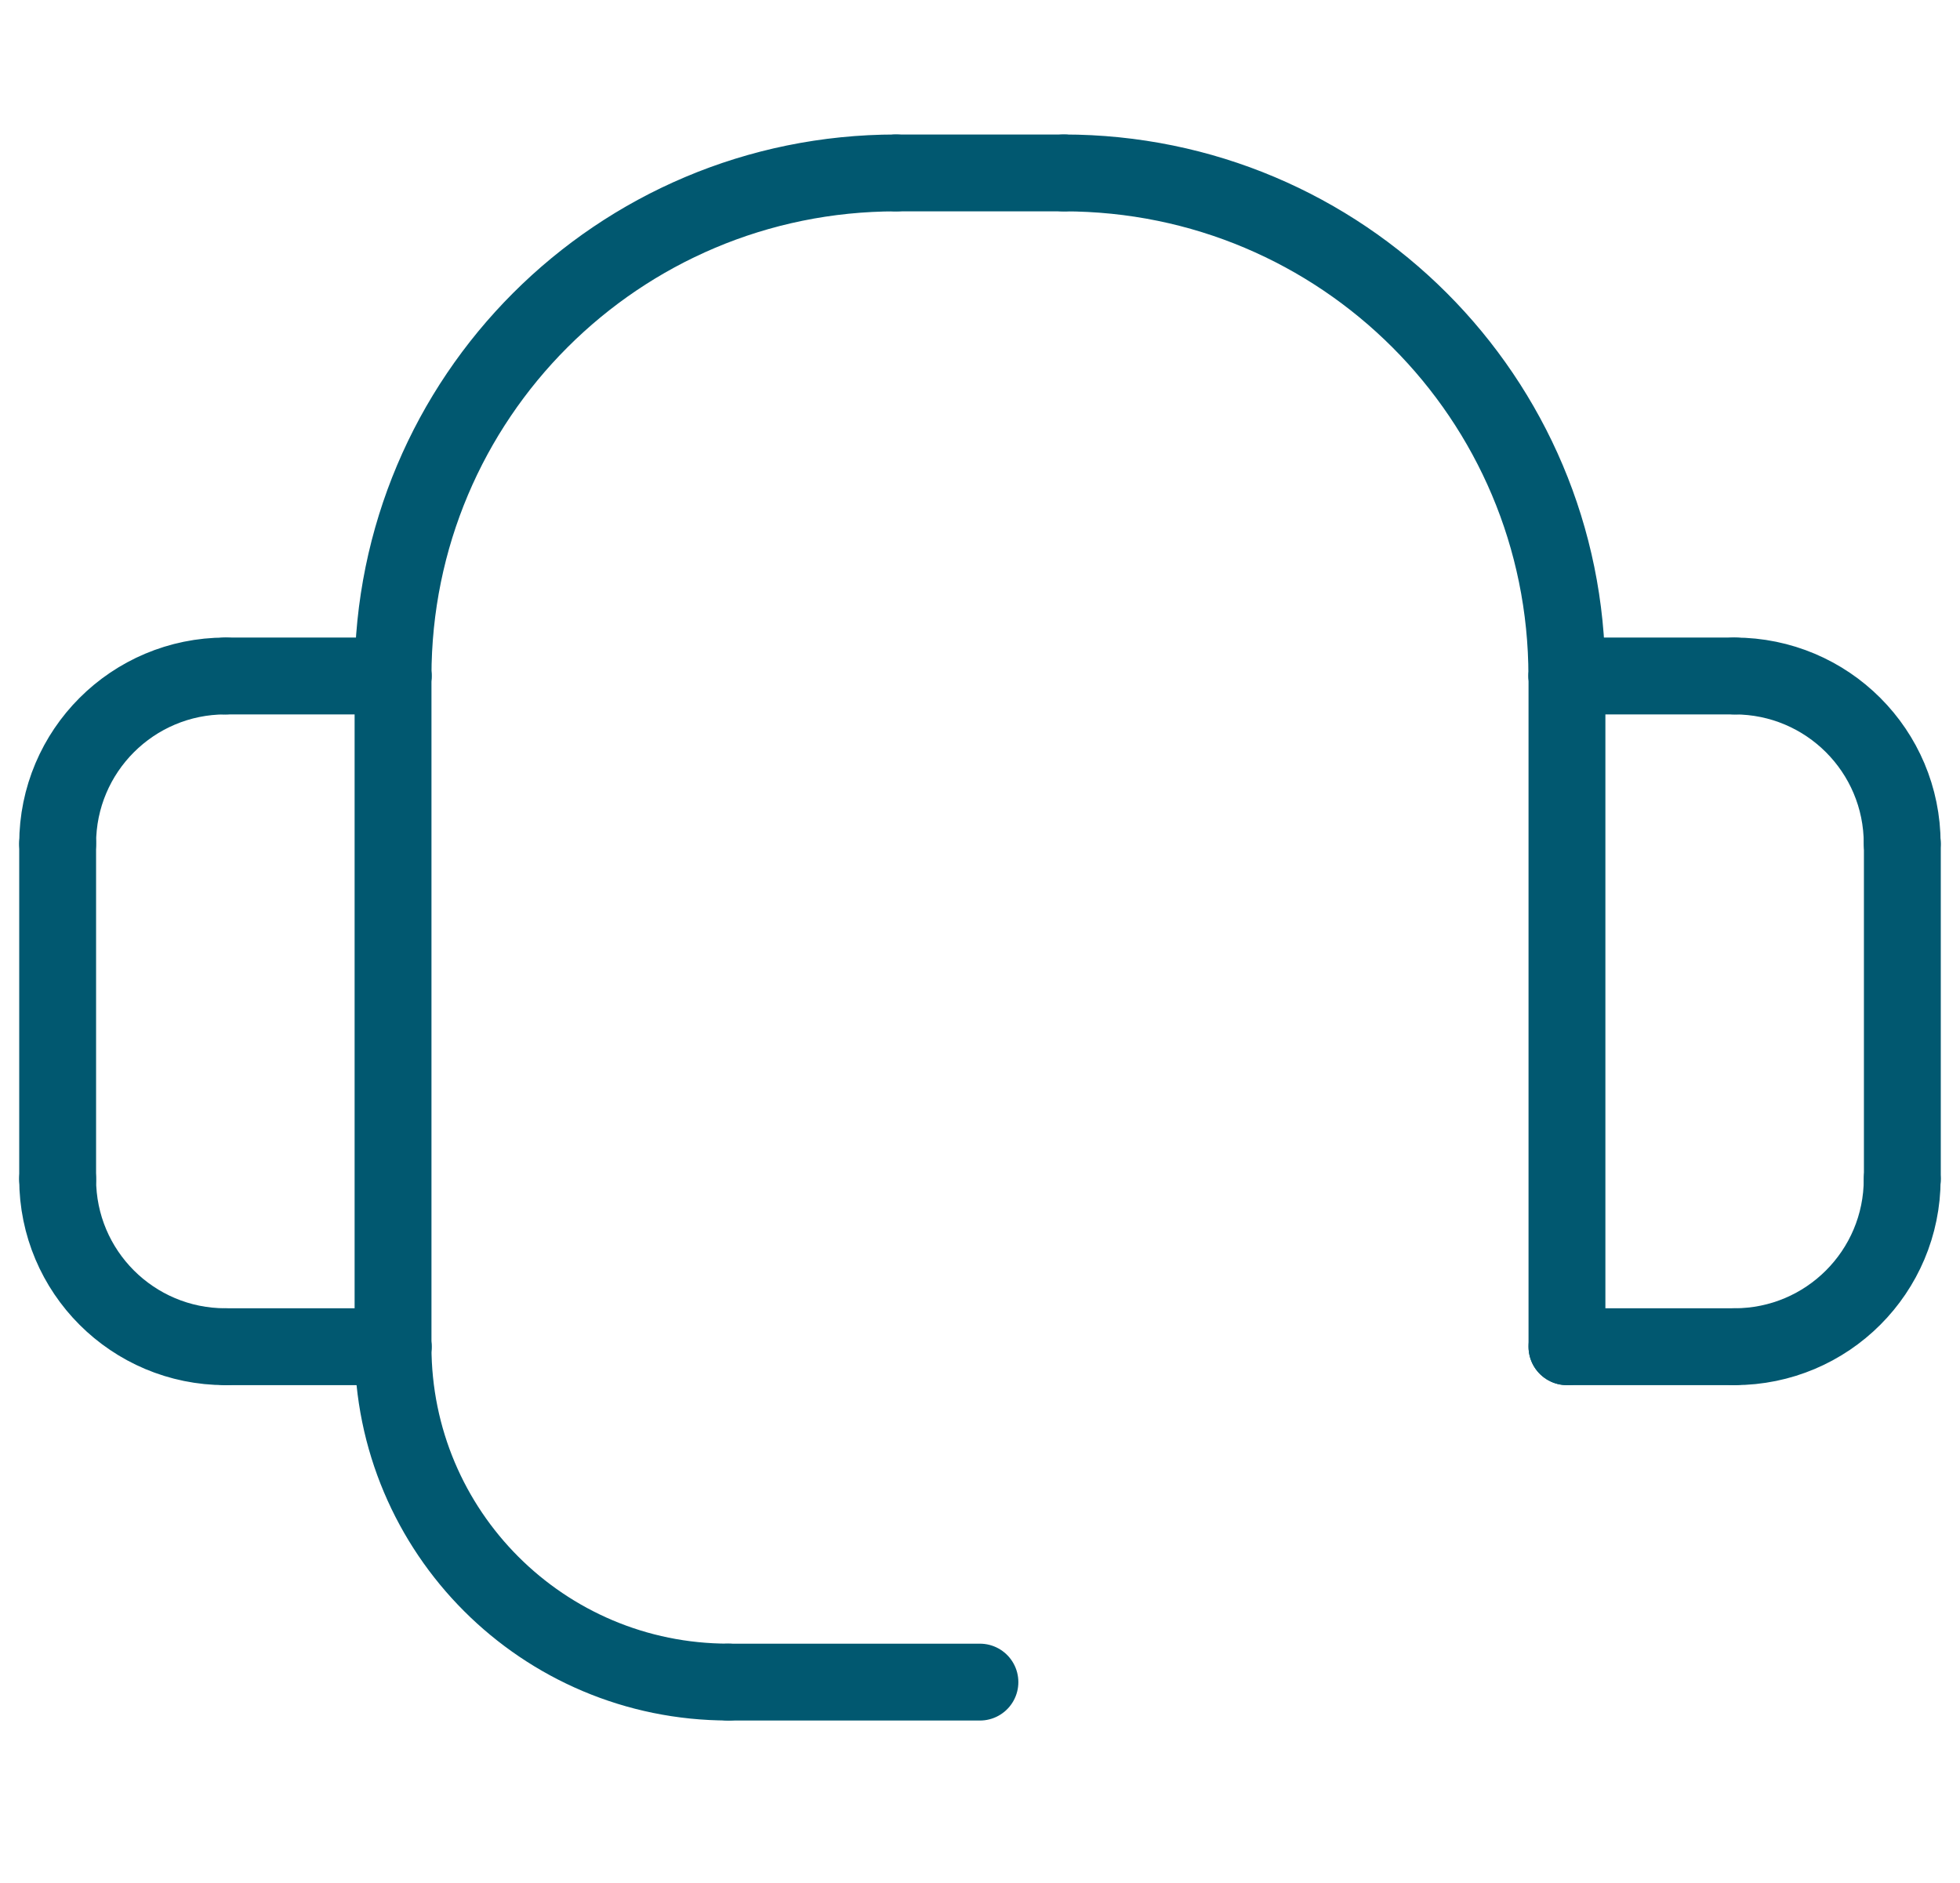
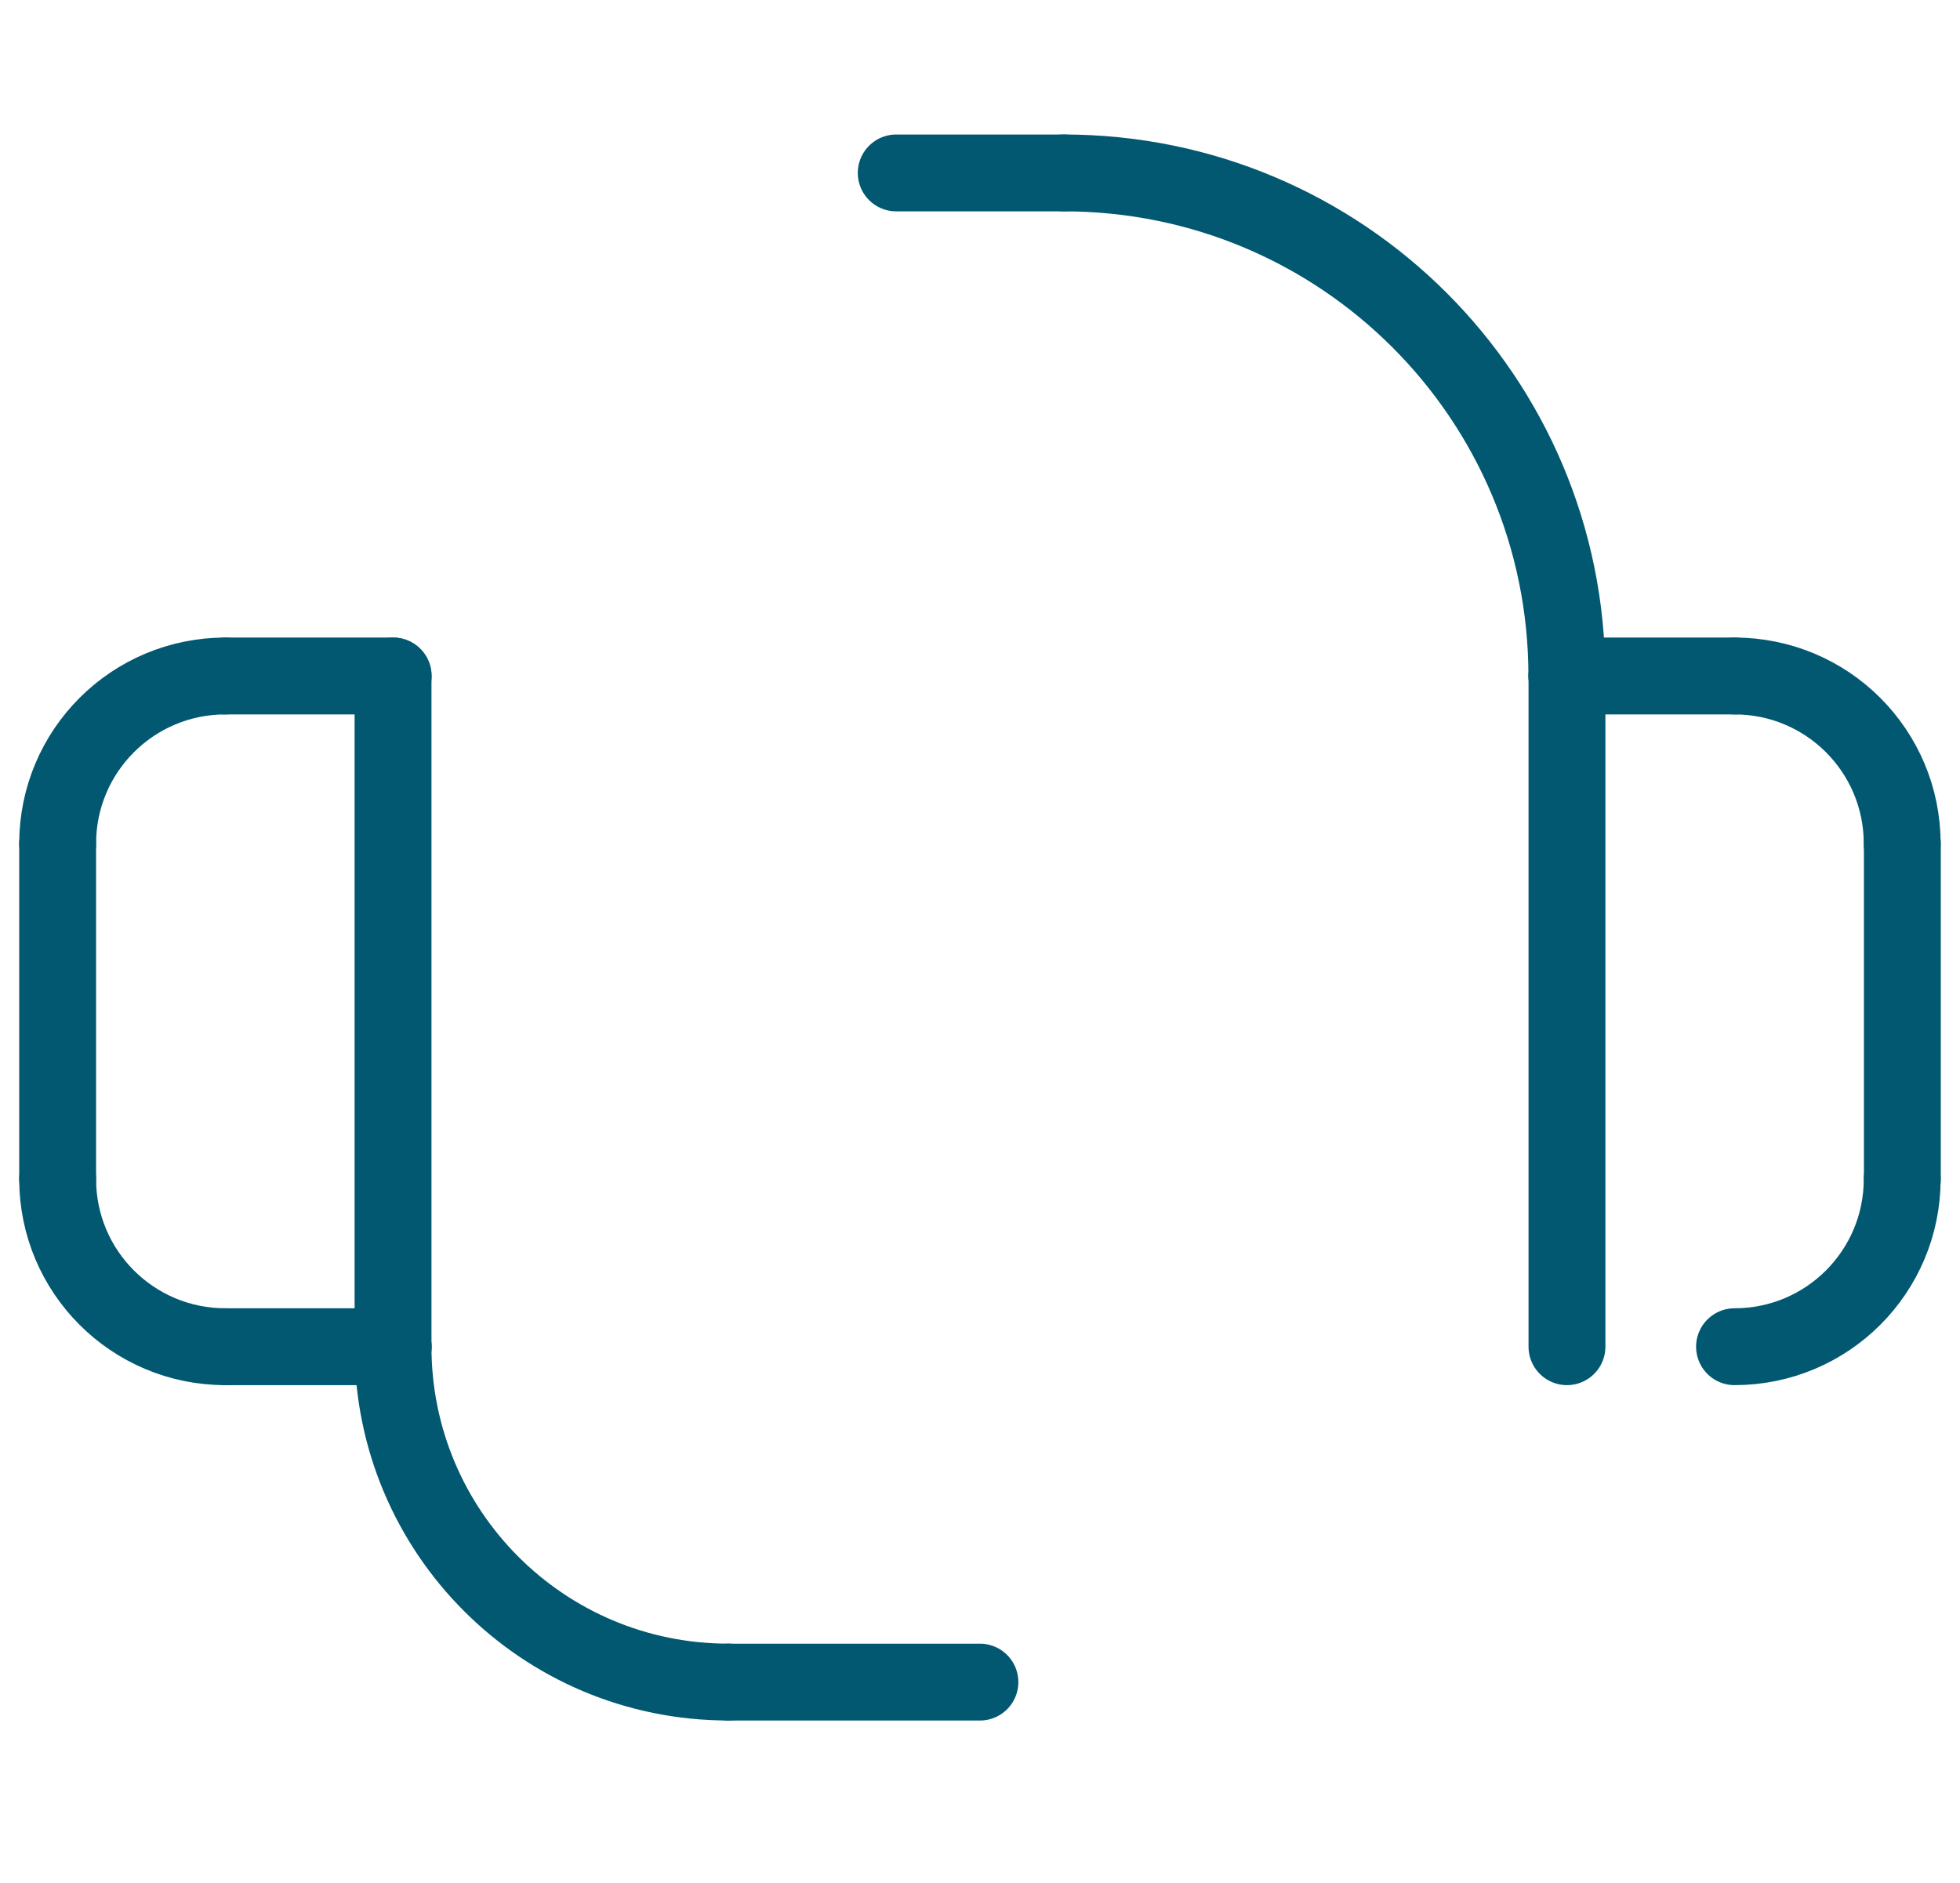
<svg xmlns="http://www.w3.org/2000/svg" width="51" height="49" viewBox="0 0 51 49" fill="none">
-   <path d="M10.227 17.591C10.227 10.355 16.081 4.5 23.317 4.5" stroke="#015870" stroke-width="2" stroke-linecap="round" stroke-linejoin="round" />
  <path d="M40.77 17.591C40.77 10.355 34.916 4.5 27.68 4.5" stroke="#015870" stroke-width="2" stroke-linecap="round" stroke-linejoin="round" />
  <path d="M23.32 4.5H27.684" stroke="#015870" stroke-width="2" stroke-linecap="round" stroke-linejoin="round" />
  <path d="M10.227 17.591V35.045" stroke="#015870" stroke-width="2" stroke-linecap="round" stroke-linejoin="round" />
  <path d="M40.773 17.591V35.045" stroke="#015870" stroke-width="2" stroke-linecap="round" stroke-linejoin="round" />
-   <path d="M45.137 35.045H40.773" stroke="#015870" stroke-width="2" stroke-linecap="round" stroke-linejoin="round" />
  <path d="M45.137 17.591H40.773" stroke="#015870" stroke-width="2" stroke-linecap="round" stroke-linejoin="round" />
  <path d="M49.5 21.955V30.682" stroke="#015870" stroke-width="2" stroke-linecap="round" stroke-linejoin="round" />
  <path d="M10.231 17.591H5.867" stroke="#015870" stroke-width="2" stroke-linecap="round" stroke-linejoin="round" />
  <path d="M10.231 35.045H5.867" stroke="#015870" stroke-width="2" stroke-linecap="round" stroke-linejoin="round" />
  <path d="M1.5 21.955V30.682" stroke="#015870" stroke-width="2" stroke-linecap="round" stroke-linejoin="round" />
  <path d="M1.5 21.954C1.5 19.542 3.452 17.591 5.864 17.591" stroke="#015870" stroke-width="2" stroke-linecap="round" stroke-linejoin="round" />
  <path d="M1.5 30.682C1.5 33.094 3.452 35.045 5.864 35.045" stroke="#015870" stroke-width="2" stroke-linecap="round" stroke-linejoin="round" />
  <path d="M49.496 21.954C49.496 19.542 47.545 17.591 45.133 17.591" stroke="#015870" stroke-width="2" stroke-linecap="round" stroke-linejoin="round" />
  <path d="M49.496 30.682C49.496 33.094 47.545 35.045 45.133 35.045" stroke="#015870" stroke-width="2" stroke-linecap="round" stroke-linejoin="round" />
  <path d="M10.227 35.045C10.227 39.869 14.13 43.772 18.954 43.772" stroke="#015870" stroke-width="2" stroke-linecap="round" stroke-linejoin="round" />
  <path d="M25.498 43.773H18.953" stroke="#015870" stroke-width="2" stroke-linecap="round" stroke-linejoin="round" />
</svg>